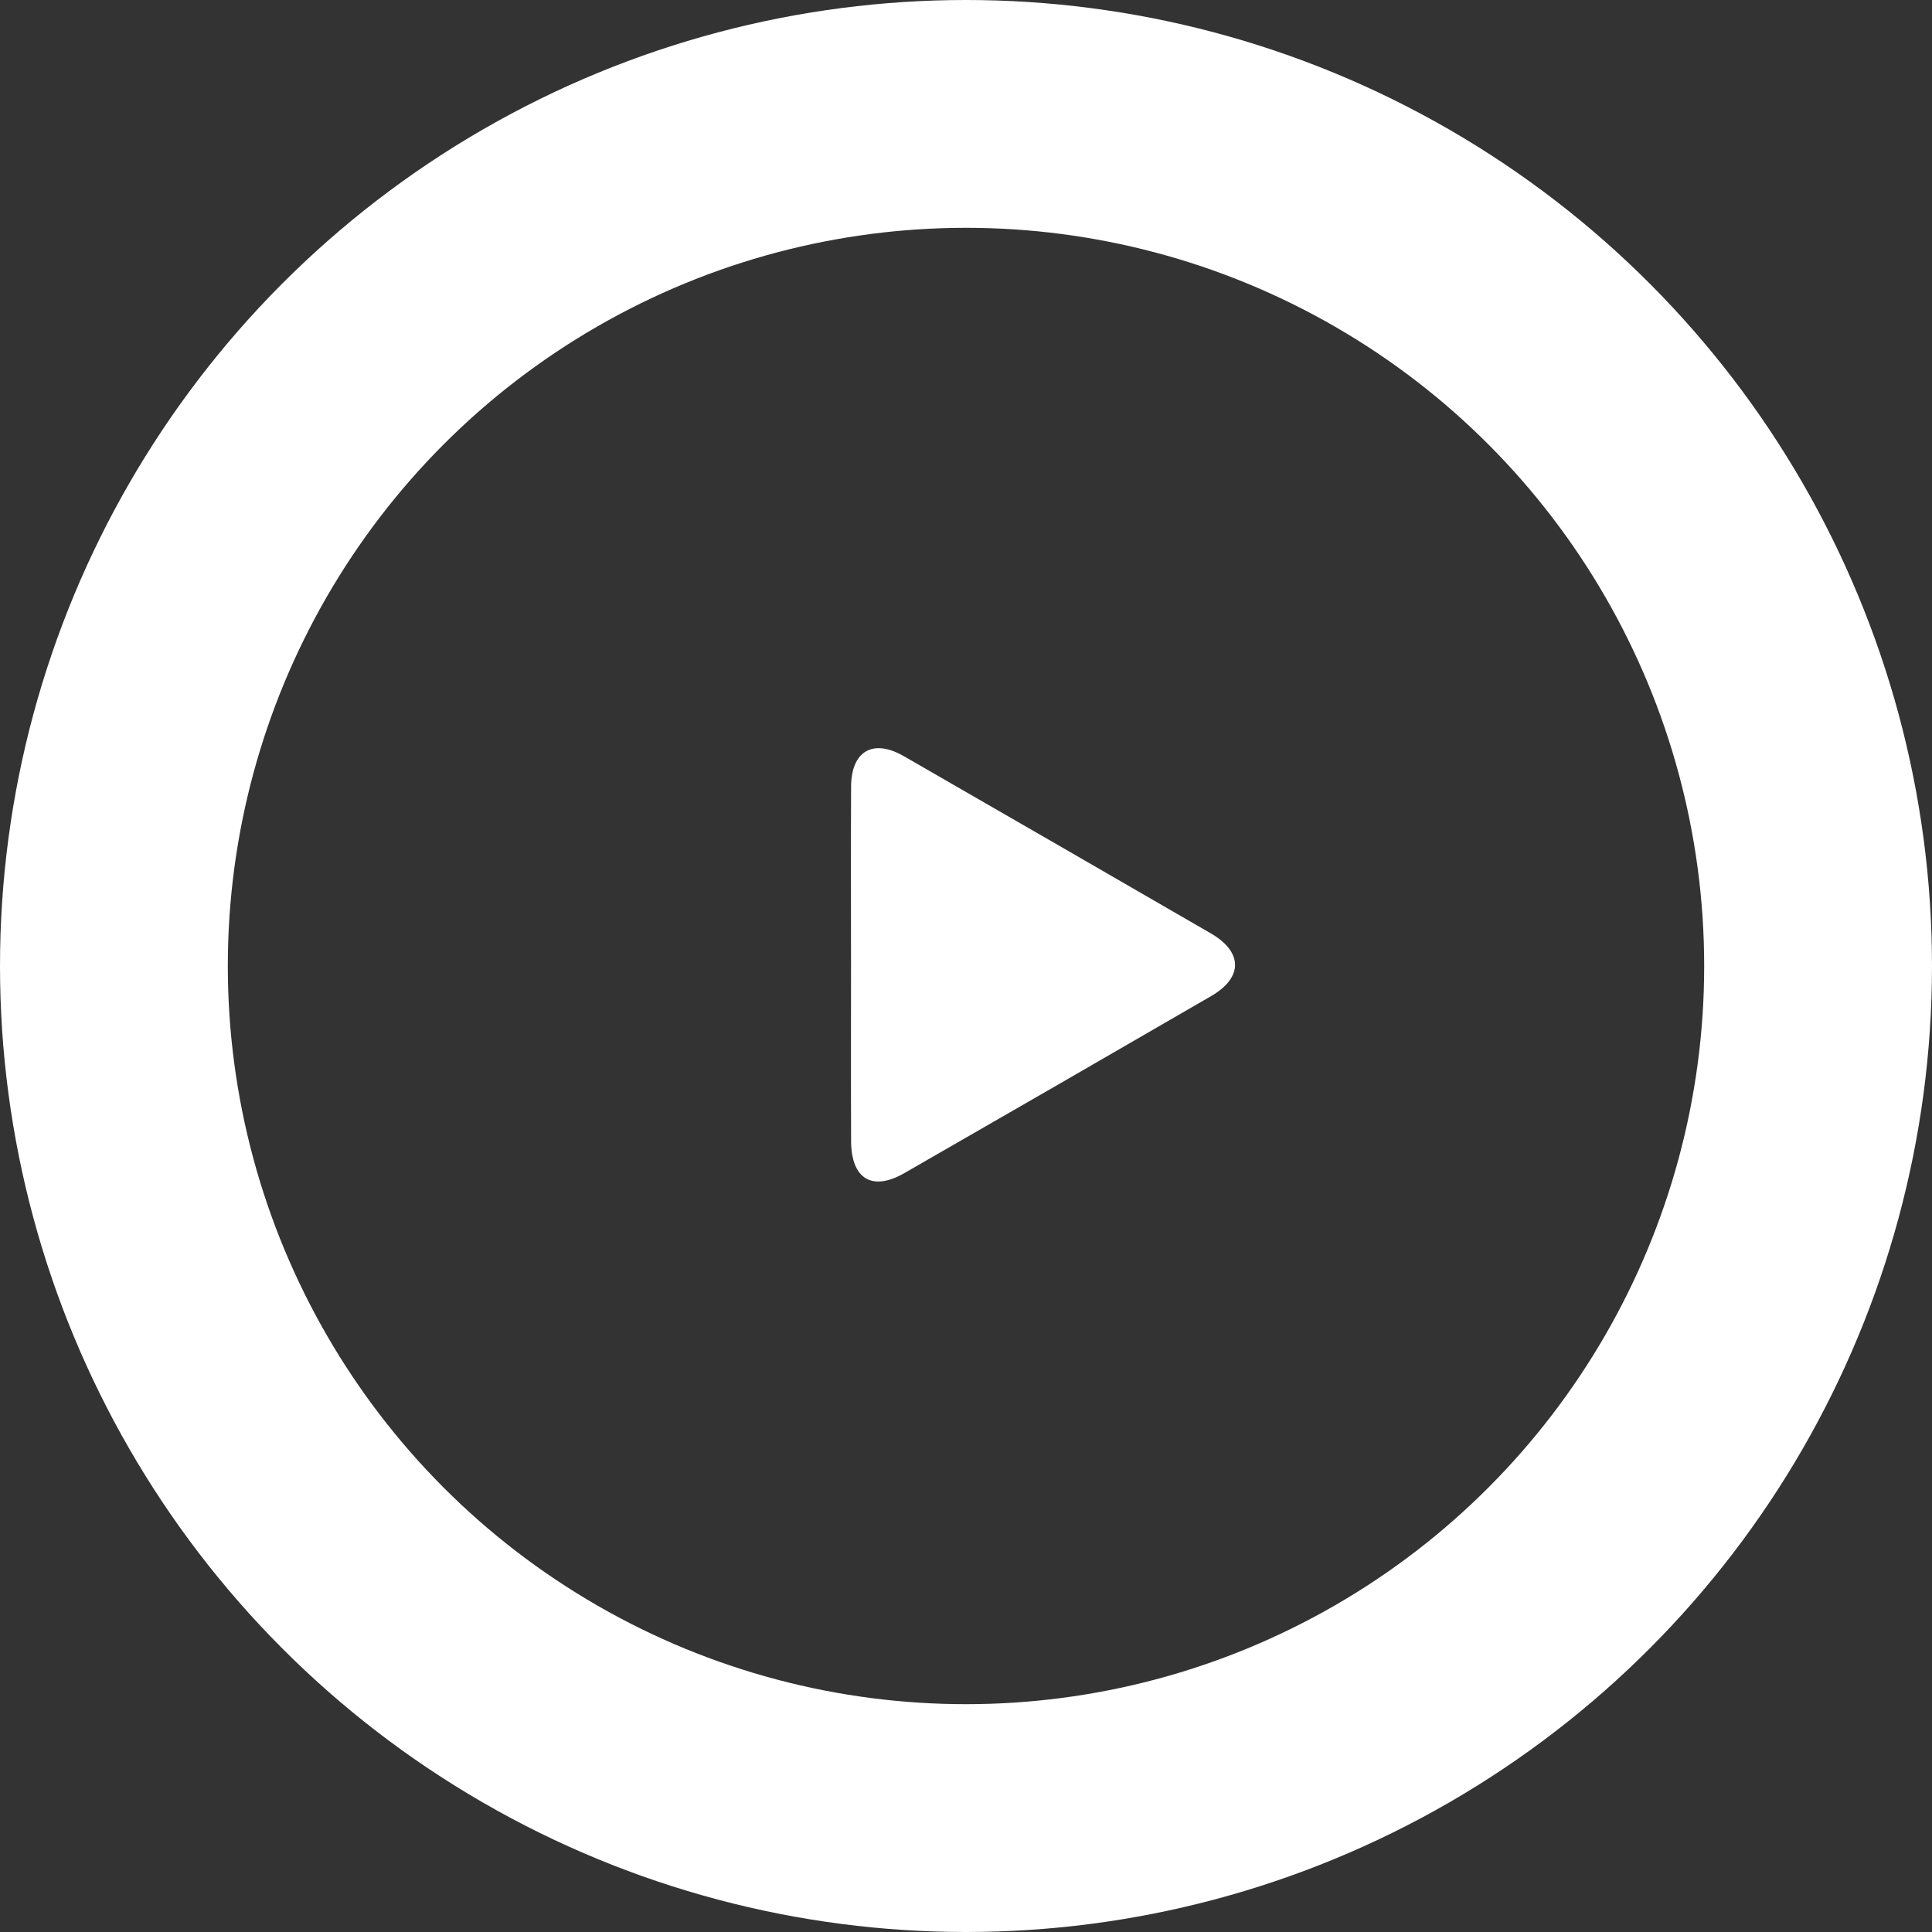
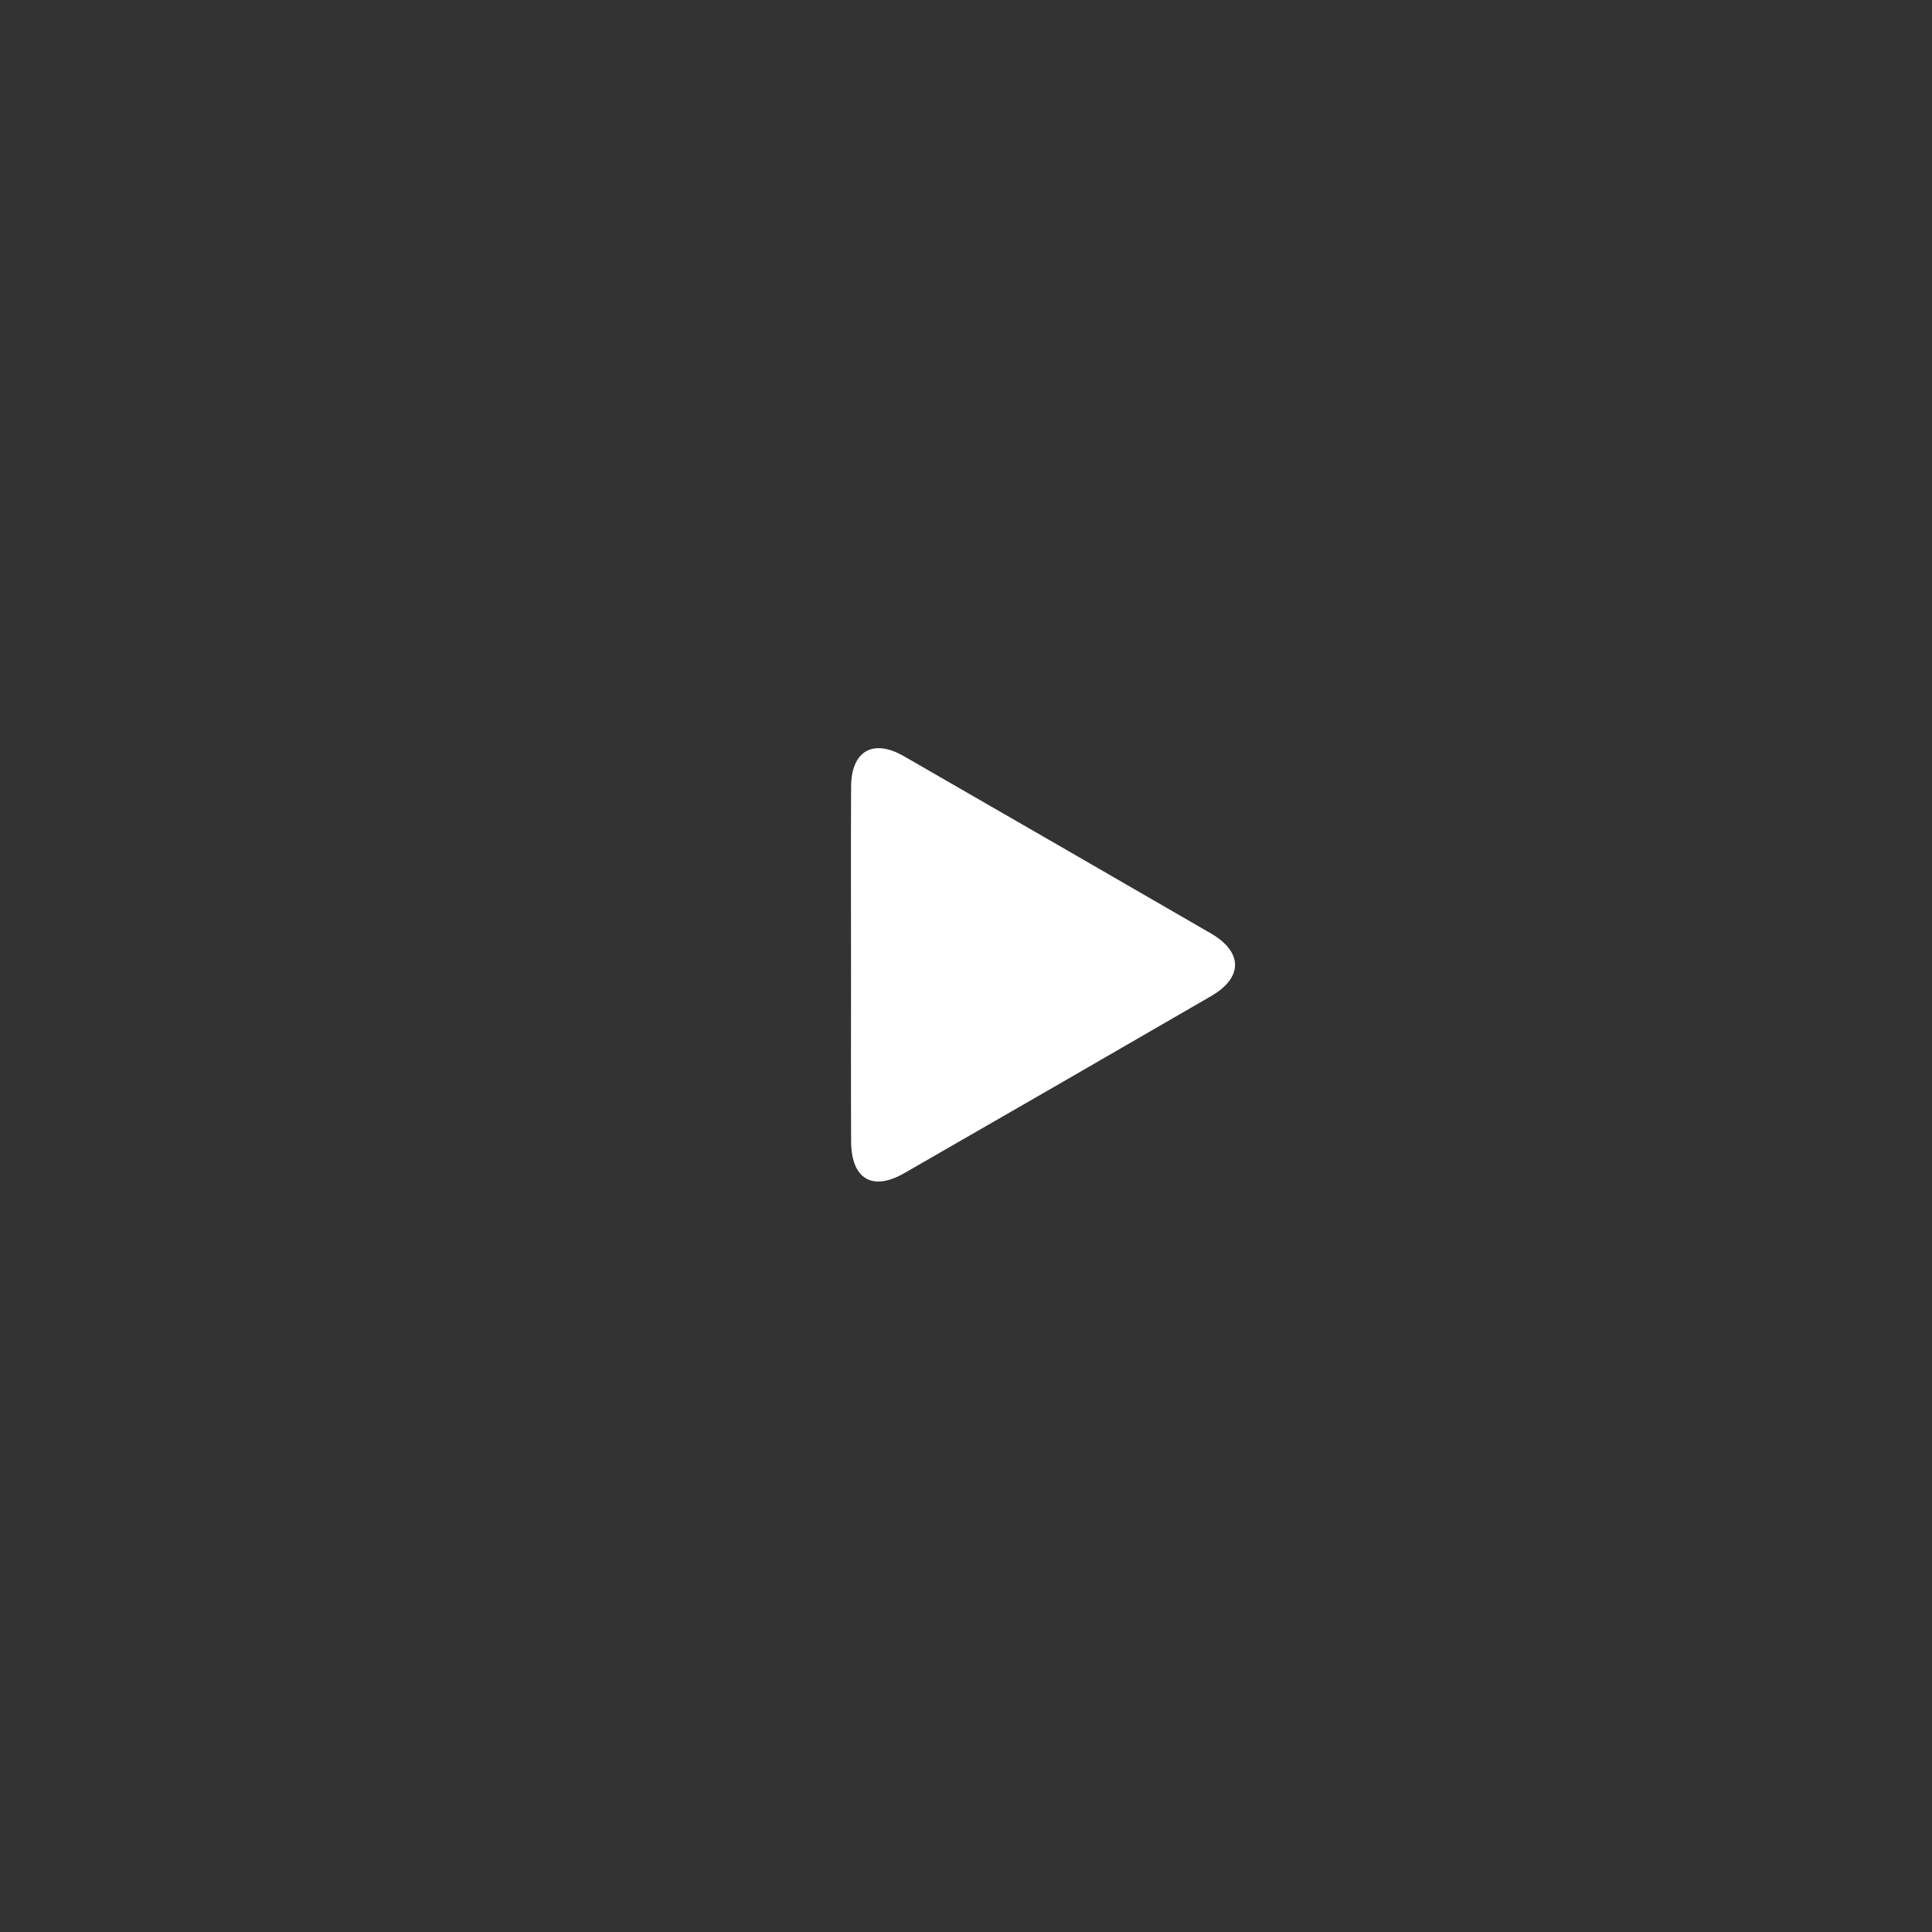
<svg xmlns="http://www.w3.org/2000/svg" width="288.334" height="288.334" viewBox="0 0 288.334 288.334">
  <rect x="0" y="0" width="288.334" height="288.334" fill="#333333" stroke="none" />
  <g id="Group_331" data-name="Group 331" transform="translate(0.008 0.008)">
-     <circle id="Ellipse_7" data-name="Ellipse 7" cx="127.167" cy="127.167" r="127.167" transform="translate(16.992 16.992)" fill="none" stroke="#fff" stroke-width="34" />
    <path id="Path_37" data-name="Path 37" d="M1527.1,1740.01c0-8.875-.034-17.752.012-26.627.028-5.322,3.278-7.187,7.872-4.542q22.914,13.194,45.8,26.437c4.811,2.786,4.845,6.595.062,9.367q-22.874,13.26-45.8,26.429c-4.779,2.747-7.911.863-7.934-4.762-.037-8.767-.01-17.535-.01-26.3" transform="translate(-1400.101 -1595.997)" fill="#fff" />
  </g>
</svg>